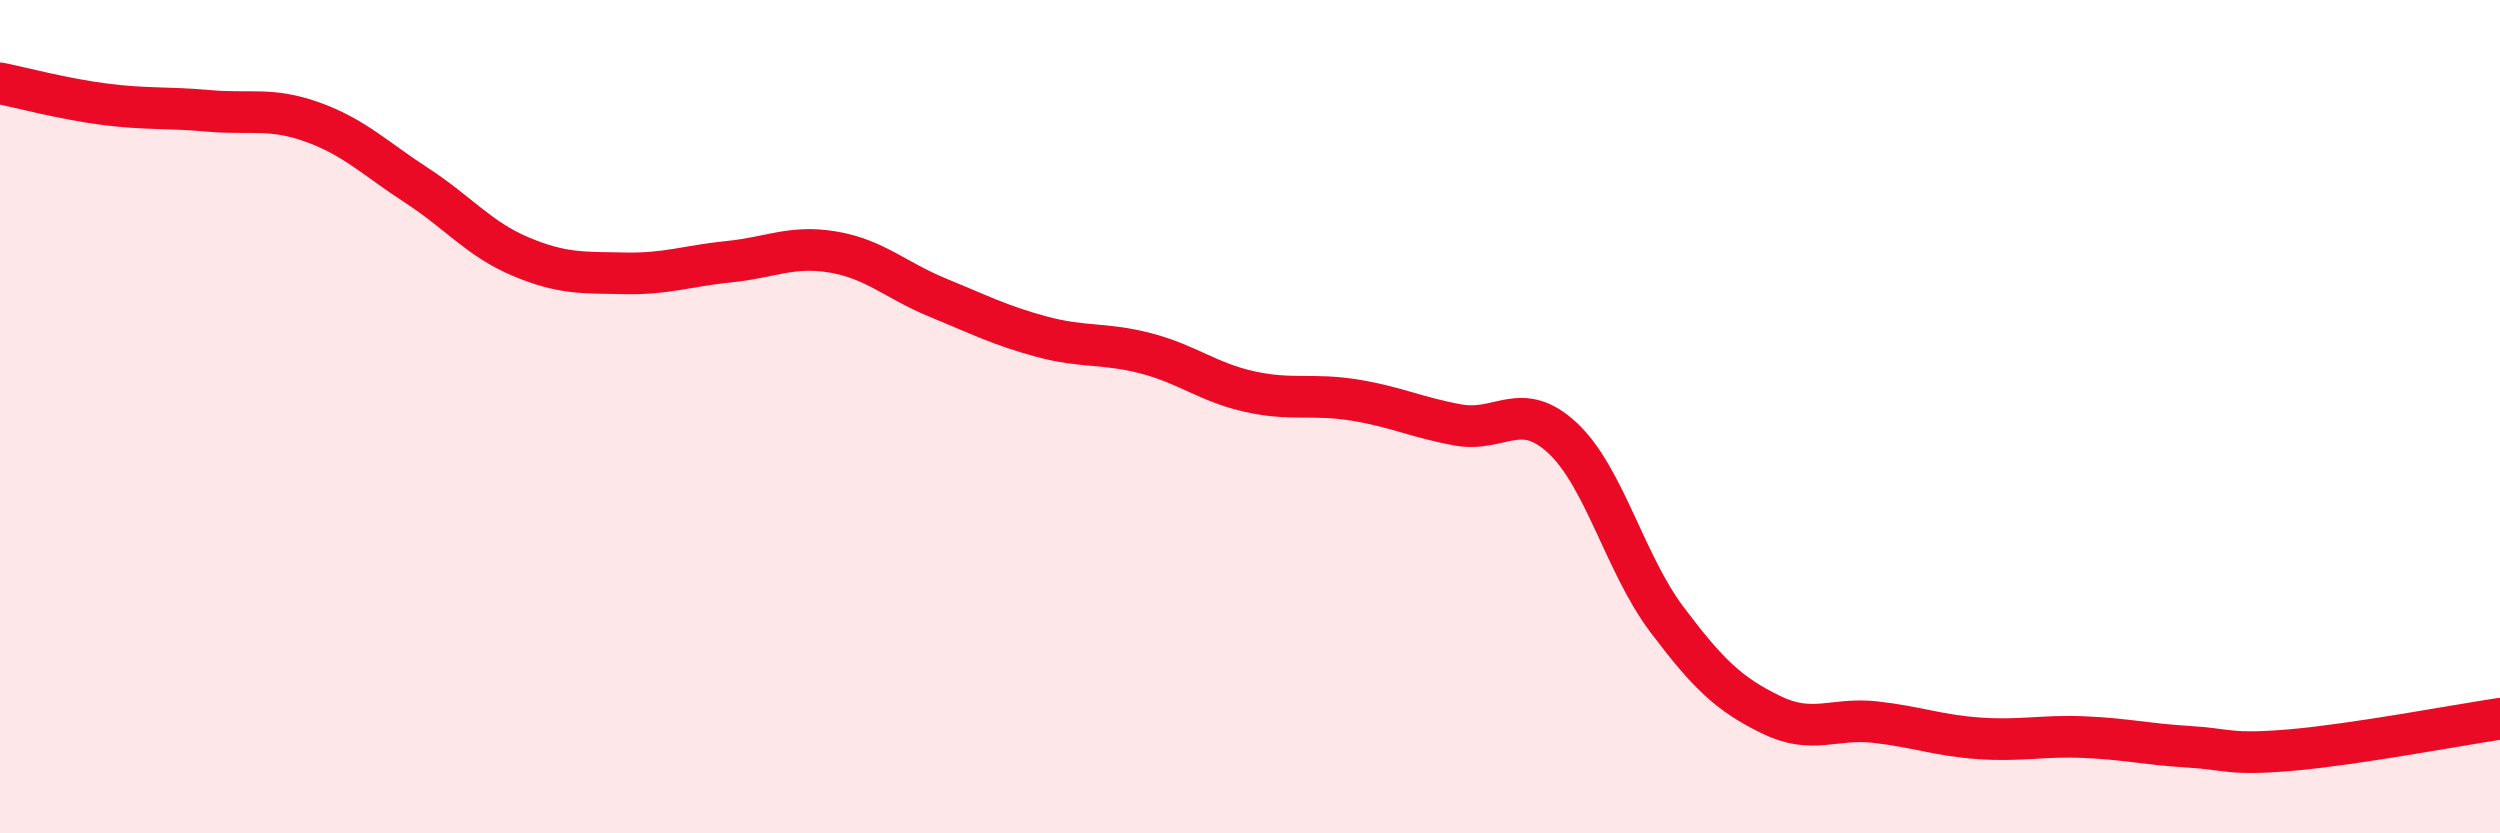
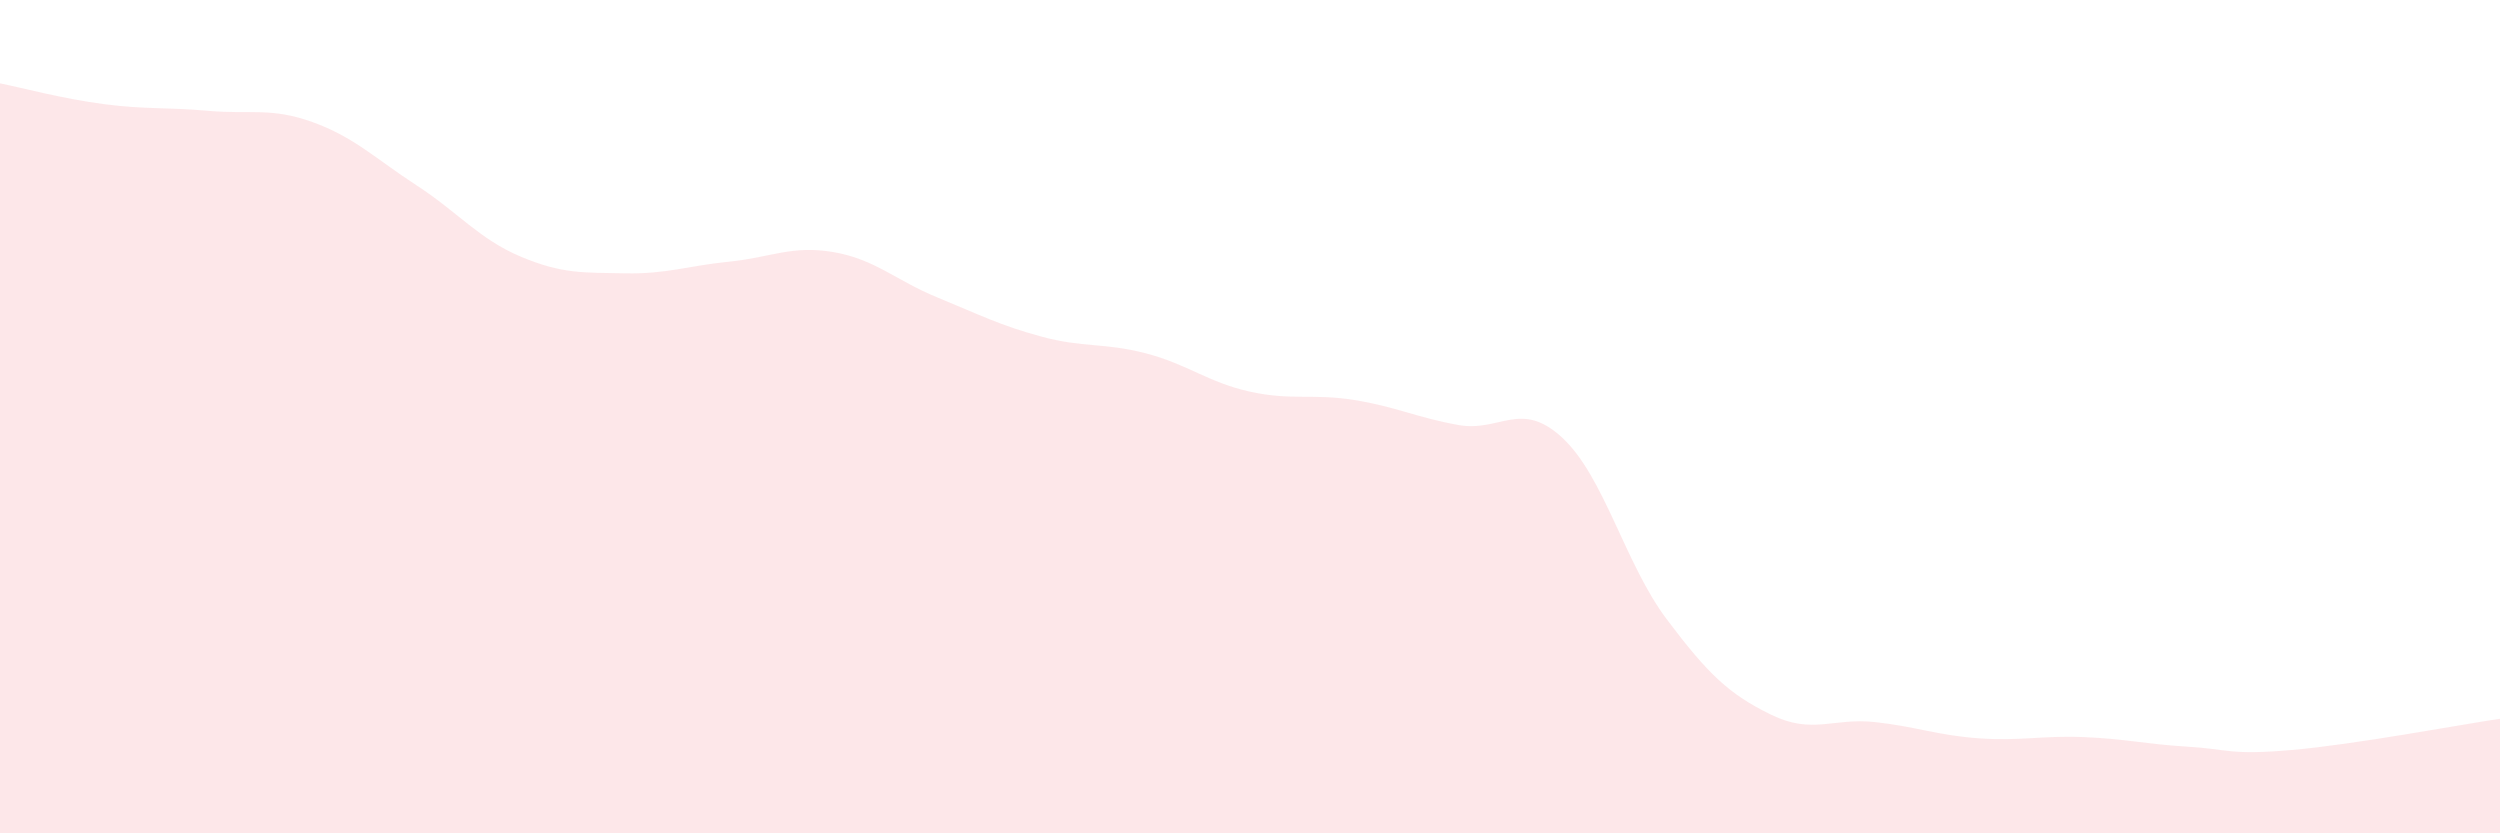
<svg xmlns="http://www.w3.org/2000/svg" width="60" height="20" viewBox="0 0 60 20">
  <path d="M 0,2 C 0.5,2.1 1.5,2.37 2.5,2.5 C 3.5,2.63 4,2.57 5,2.66 C 6,2.75 6.5,2.57 7.5,2.93 C 8.5,3.29 9,3.8 10,4.45 C 11,5.1 11.5,5.74 12.5,6.16 C 13.5,6.58 14,6.54 15,6.56 C 16,6.58 16.5,6.38 17.5,6.28 C 18.5,6.18 19,5.88 20,6.05 C 21,6.22 21.5,6.73 22.5,7.14 C 23.5,7.55 24,7.81 25,8.08 C 26,8.35 26.5,8.22 27.5,8.48 C 28.5,8.74 29,9.18 30,9.4 C 31,9.62 31.5,9.44 32.5,9.6 C 33.5,9.76 34,10.02 35,10.2 C 36,10.38 36.5,9.58 37.5,10.51 C 38.5,11.44 39,13.53 40,14.86 C 41,16.19 41.5,16.66 42.5,17.15 C 43.5,17.64 44,17.22 45,17.33 C 46,17.44 46.5,17.65 47.5,17.72 C 48.5,17.79 49,17.65 50,17.69 C 51,17.73 51.5,17.86 52.5,17.92 C 53.5,17.98 53.5,18.13 55,18 C 56.5,17.87 59,17.4 60,17.25L60 20L0 20Z" fill="#EB0A25" opacity="0.1" stroke-linecap="round" stroke-linejoin="round" />
-   <path d="M 0,2 C 0.5,2.1 1.5,2.37 2.5,2.5 C 3.5,2.63 4,2.57 5,2.66 C 6,2.75 6.5,2.57 7.5,2.93 C 8.5,3.29 9,3.8 10,4.45 C 11,5.1 11.5,5.74 12.5,6.16 C 13.5,6.58 14,6.54 15,6.56 C 16,6.58 16.5,6.38 17.5,6.28 C 18.5,6.18 19,5.88 20,6.05 C 21,6.22 21.5,6.73 22.5,7.14 C 23.5,7.55 24,7.81 25,8.08 C 26,8.35 26.5,8.22 27.5,8.48 C 28.5,8.74 29,9.18 30,9.4 C 31,9.62 31.5,9.44 32.5,9.6 C 33.5,9.76 34,10.02 35,10.2 C 36,10.38 36.5,9.58 37.5,10.51 C 38.5,11.44 39,13.53 40,14.86 C 41,16.19 41.5,16.66 42.5,17.15 C 43.5,17.64 44,17.22 45,17.33 C 46,17.44 46.5,17.65 47.5,17.72 C 48.5,17.79 49,17.65 50,17.69 C 51,17.73 51.5,17.86 52.5,17.92 C 53.5,17.98 53.5,18.13 55,18 C 56.5,17.87 59,17.4 60,17.25" stroke="#EB0A25" stroke-width="1" fill="none" stroke-linecap="round" stroke-linejoin="round" />
</svg>